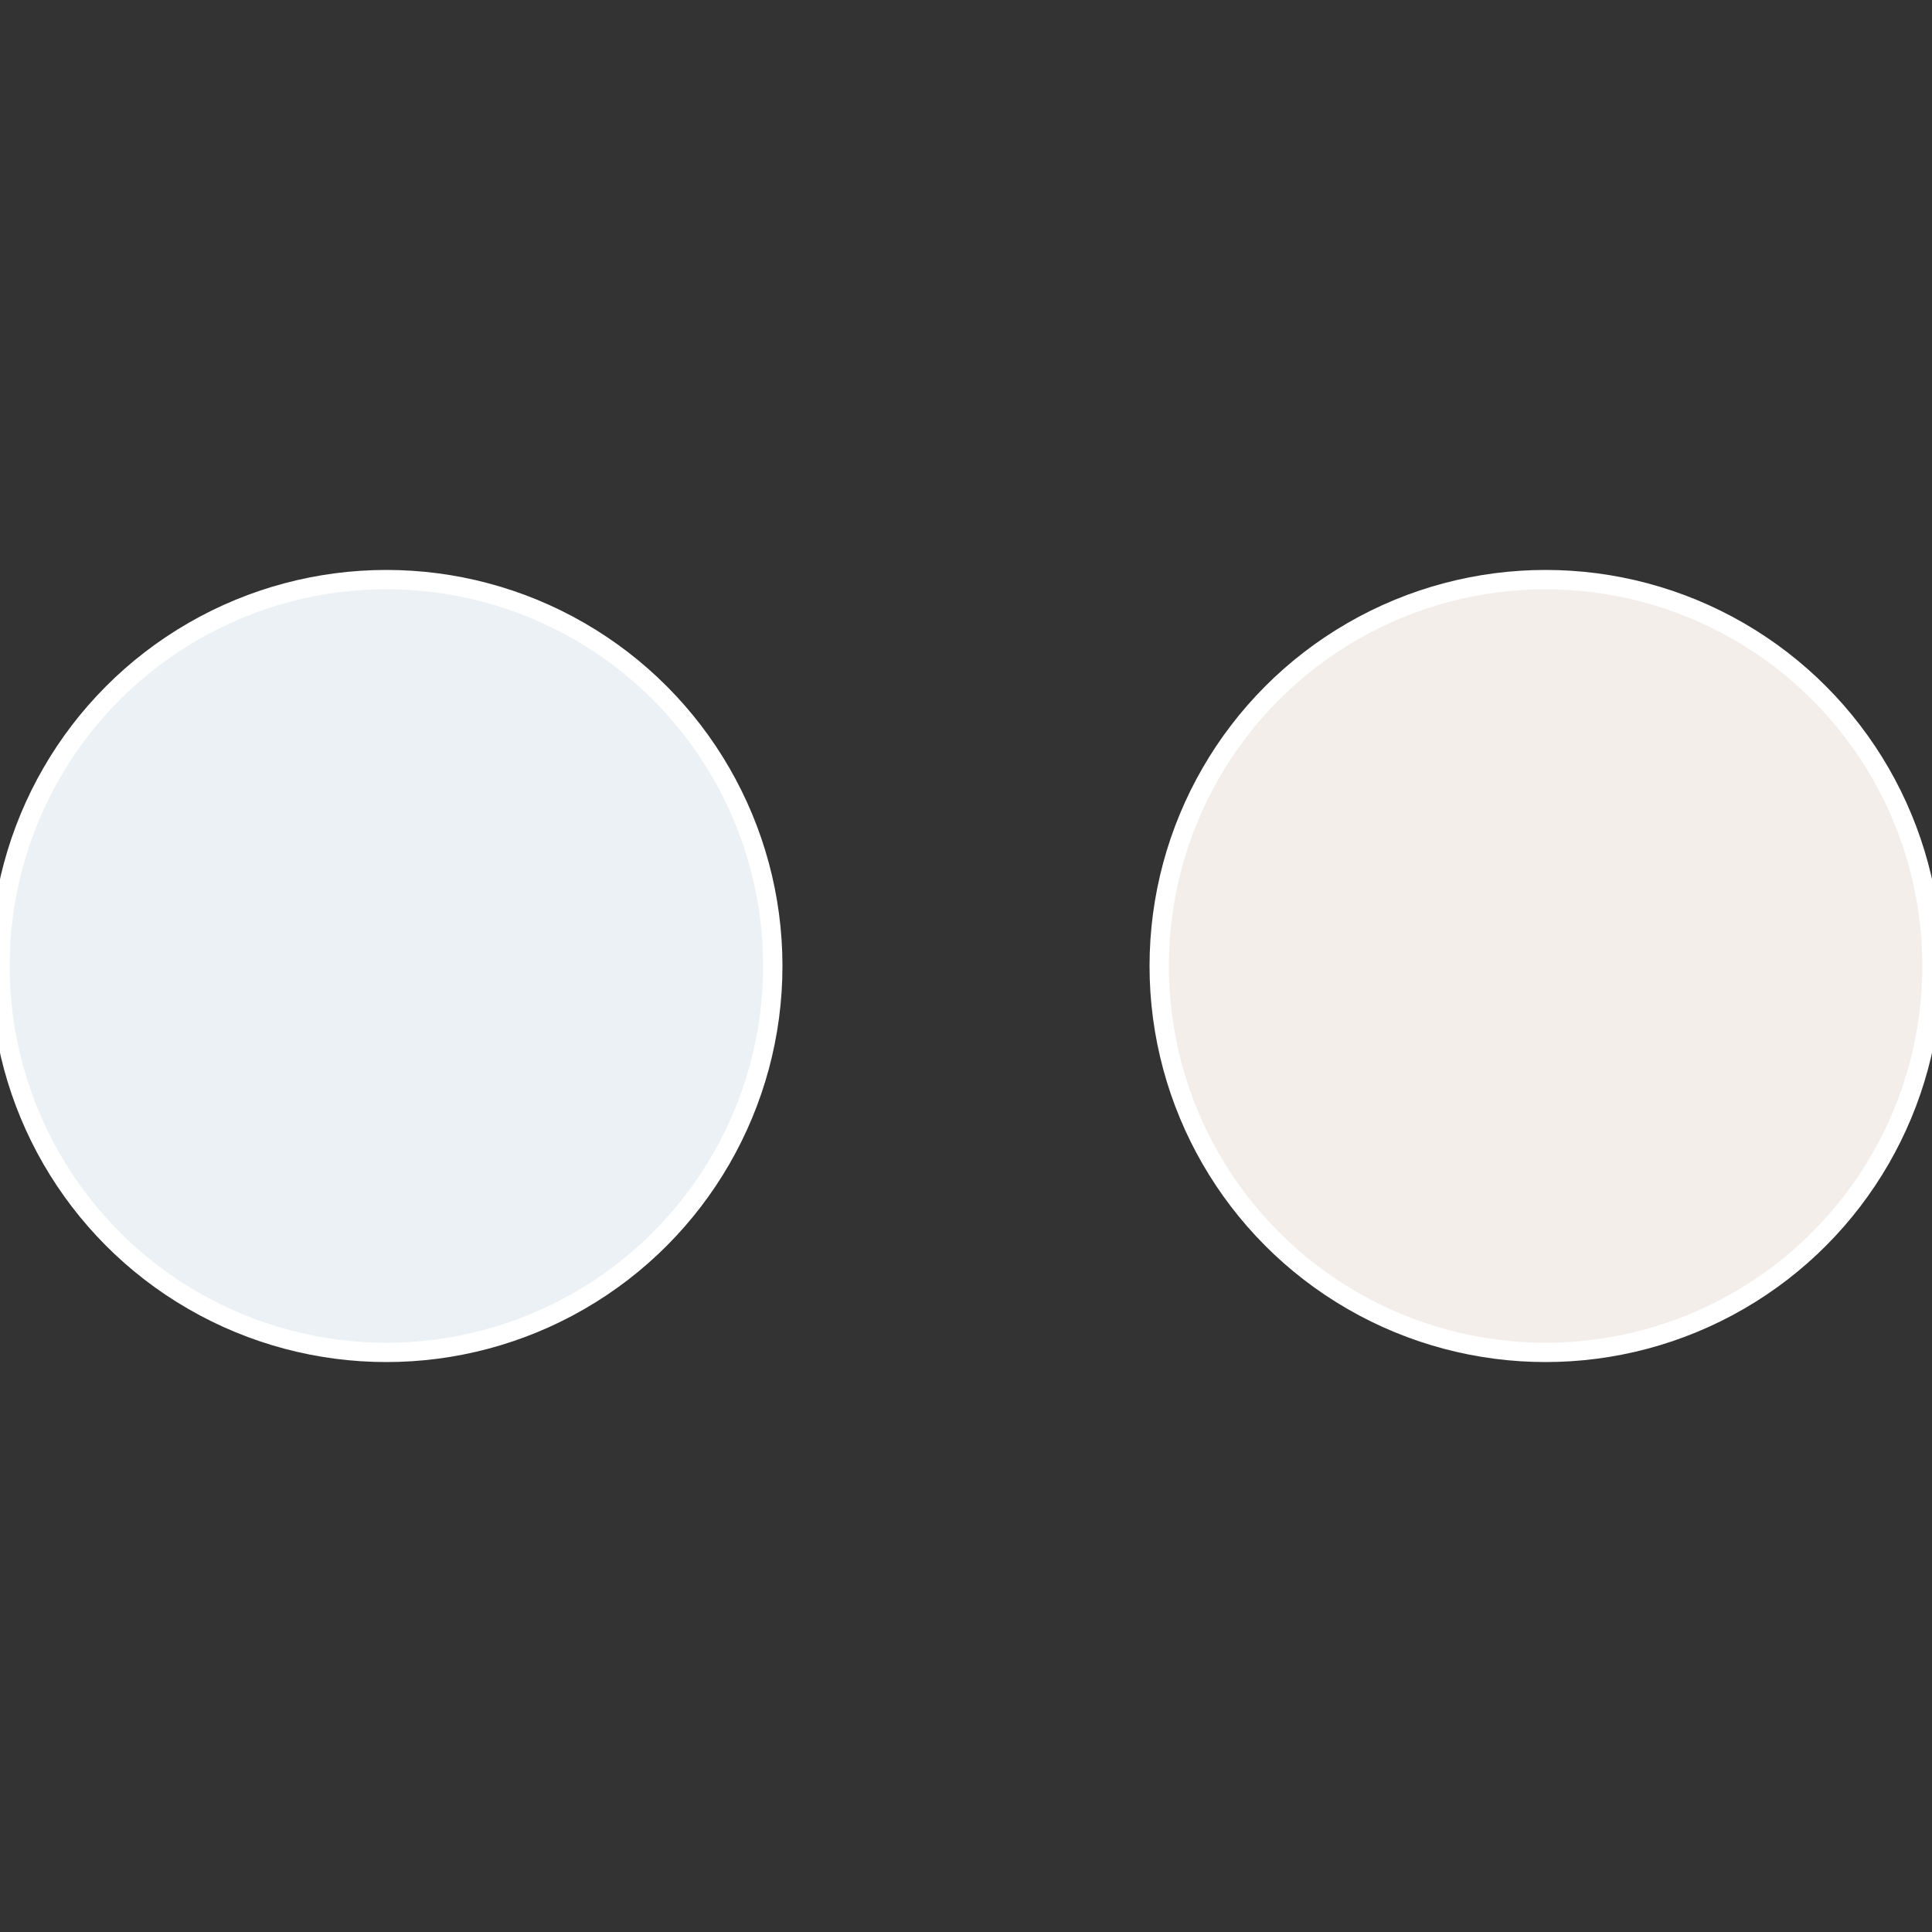
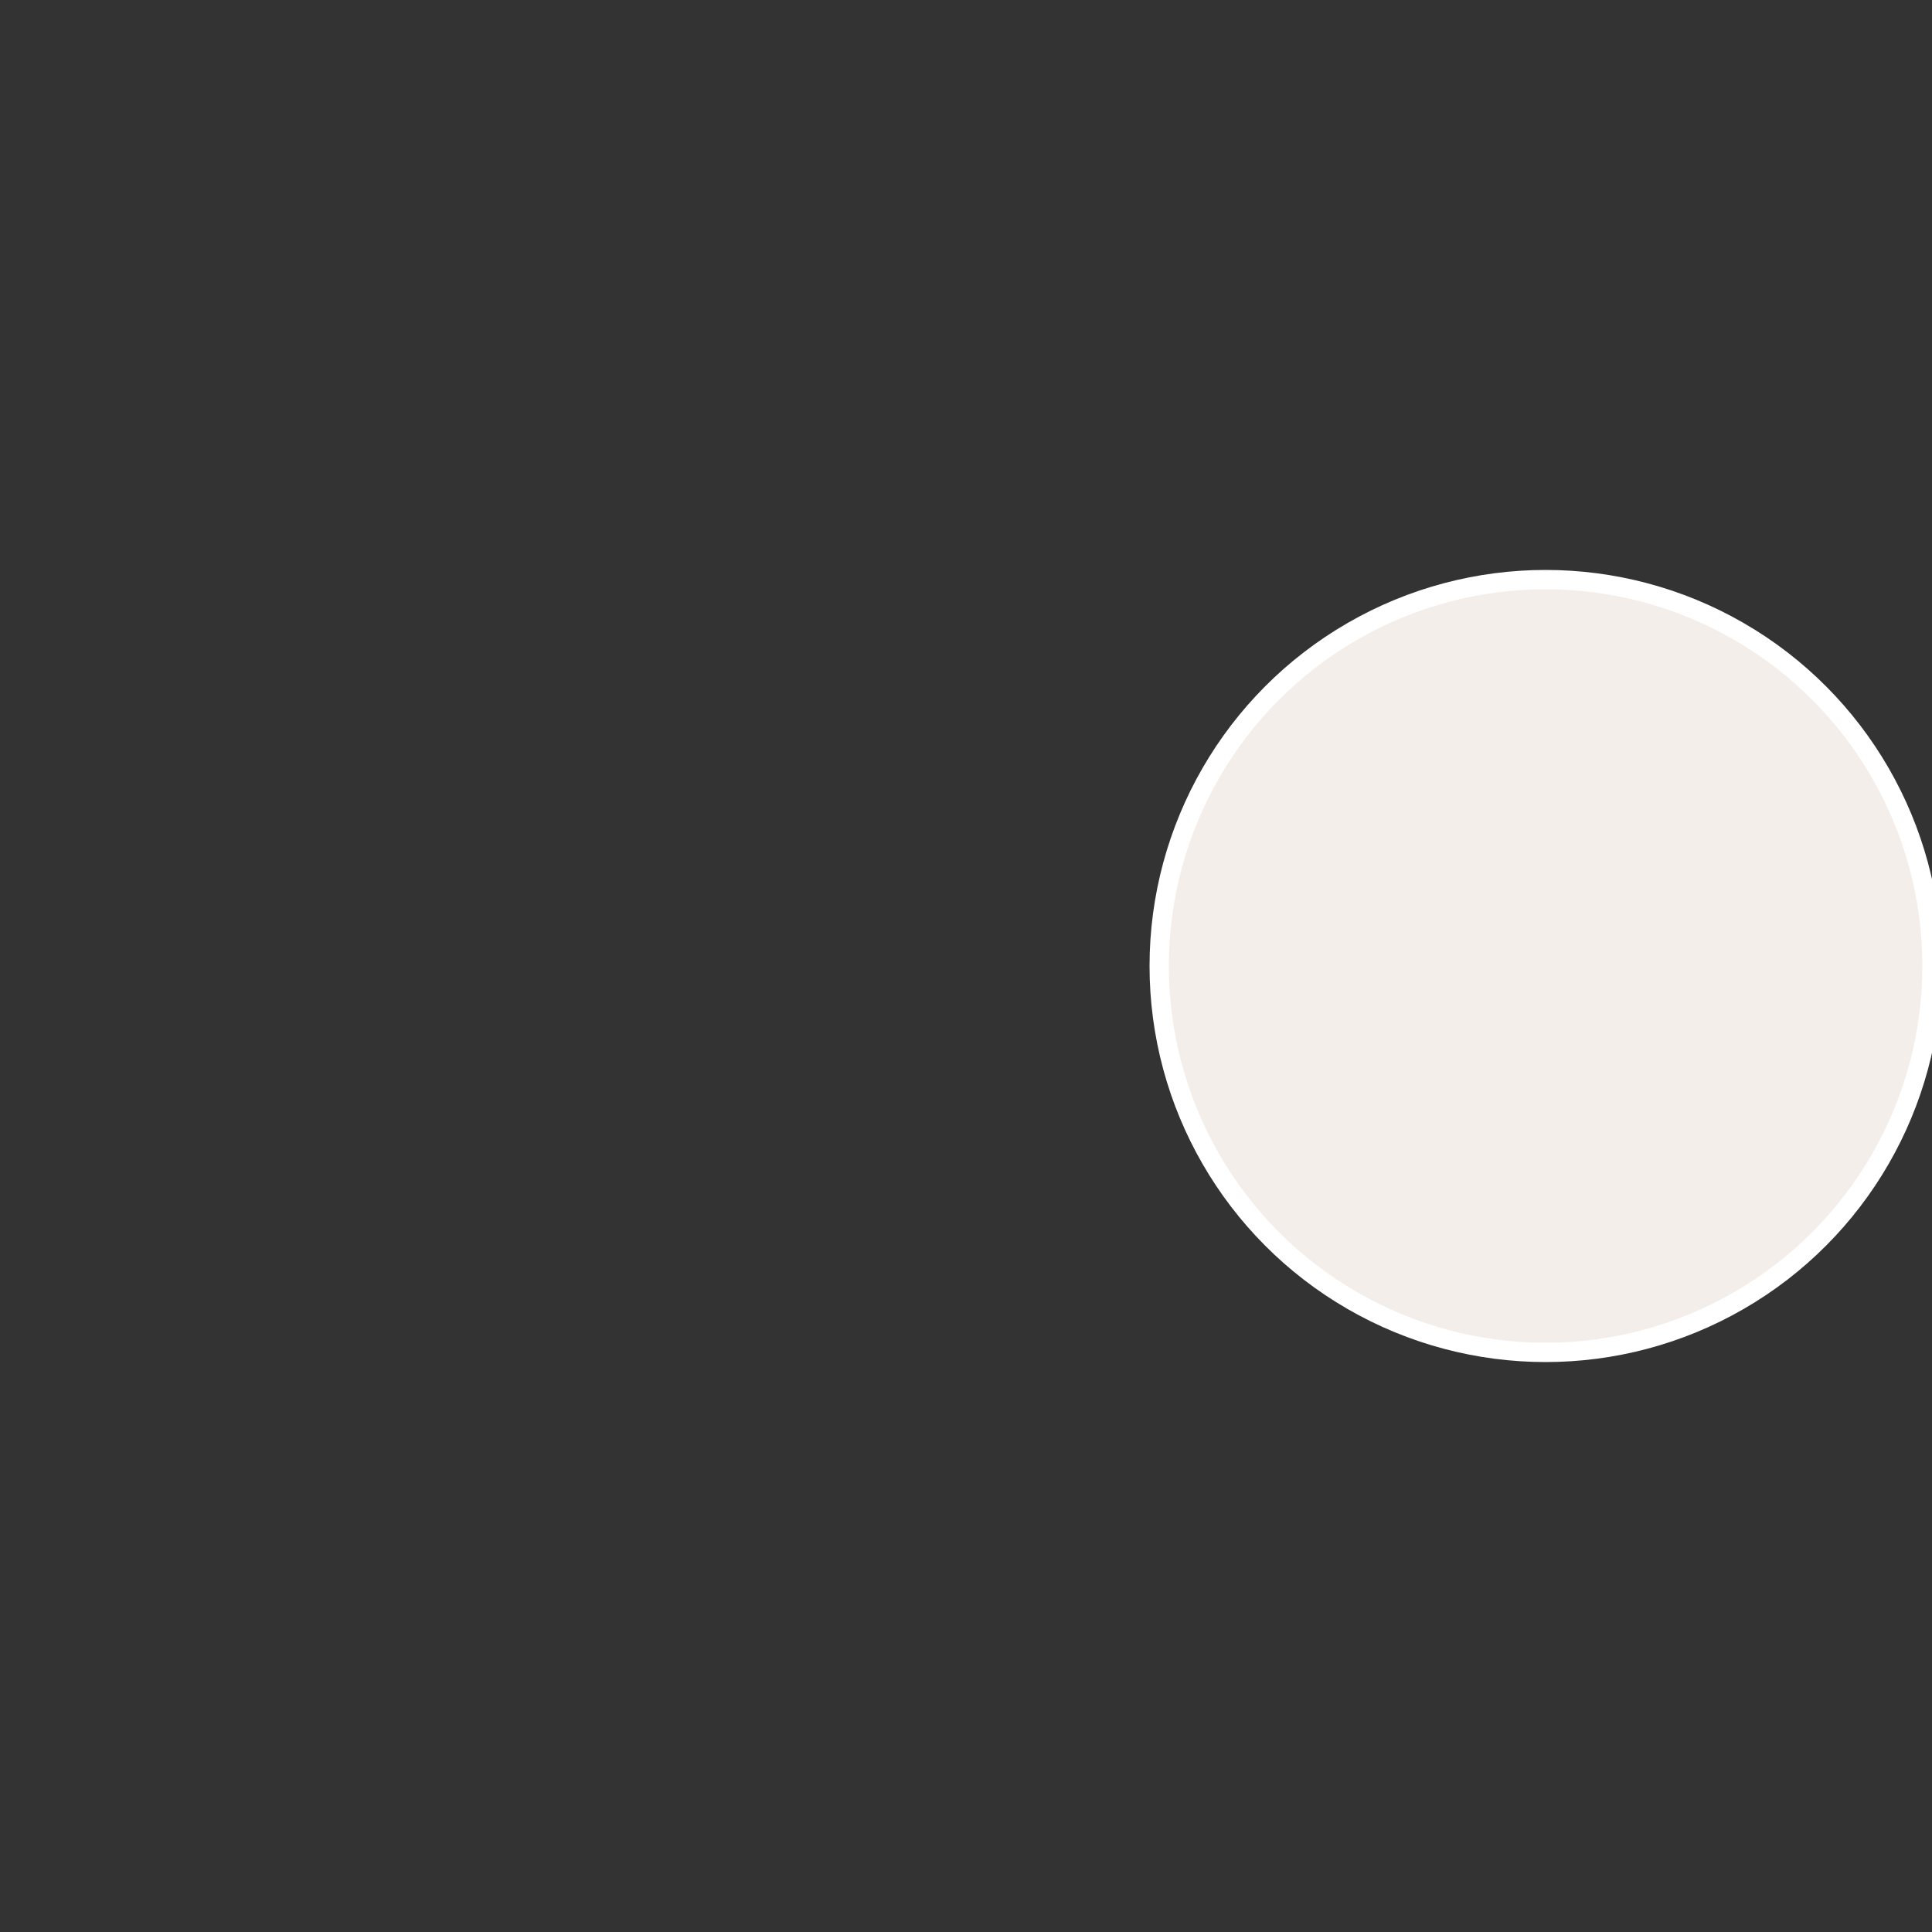
<svg xmlns="http://www.w3.org/2000/svg" width="500" height="500" viewBox="-1 -1 2 2">
  <rect x="-1" y="-1" width="2" height="2" fill="#333333" stroke="none" />
  <circle cx="0.6" cy="0" r="0.4" fill="#f4eeeb" stroke="#fff" stroke-width="1%" />
-   <circle cx="-0.6" cy="7.3478807948841E-17" r="0.4" fill="#ebf1f4" stroke="#fff" stroke-width="1%" />
</svg>